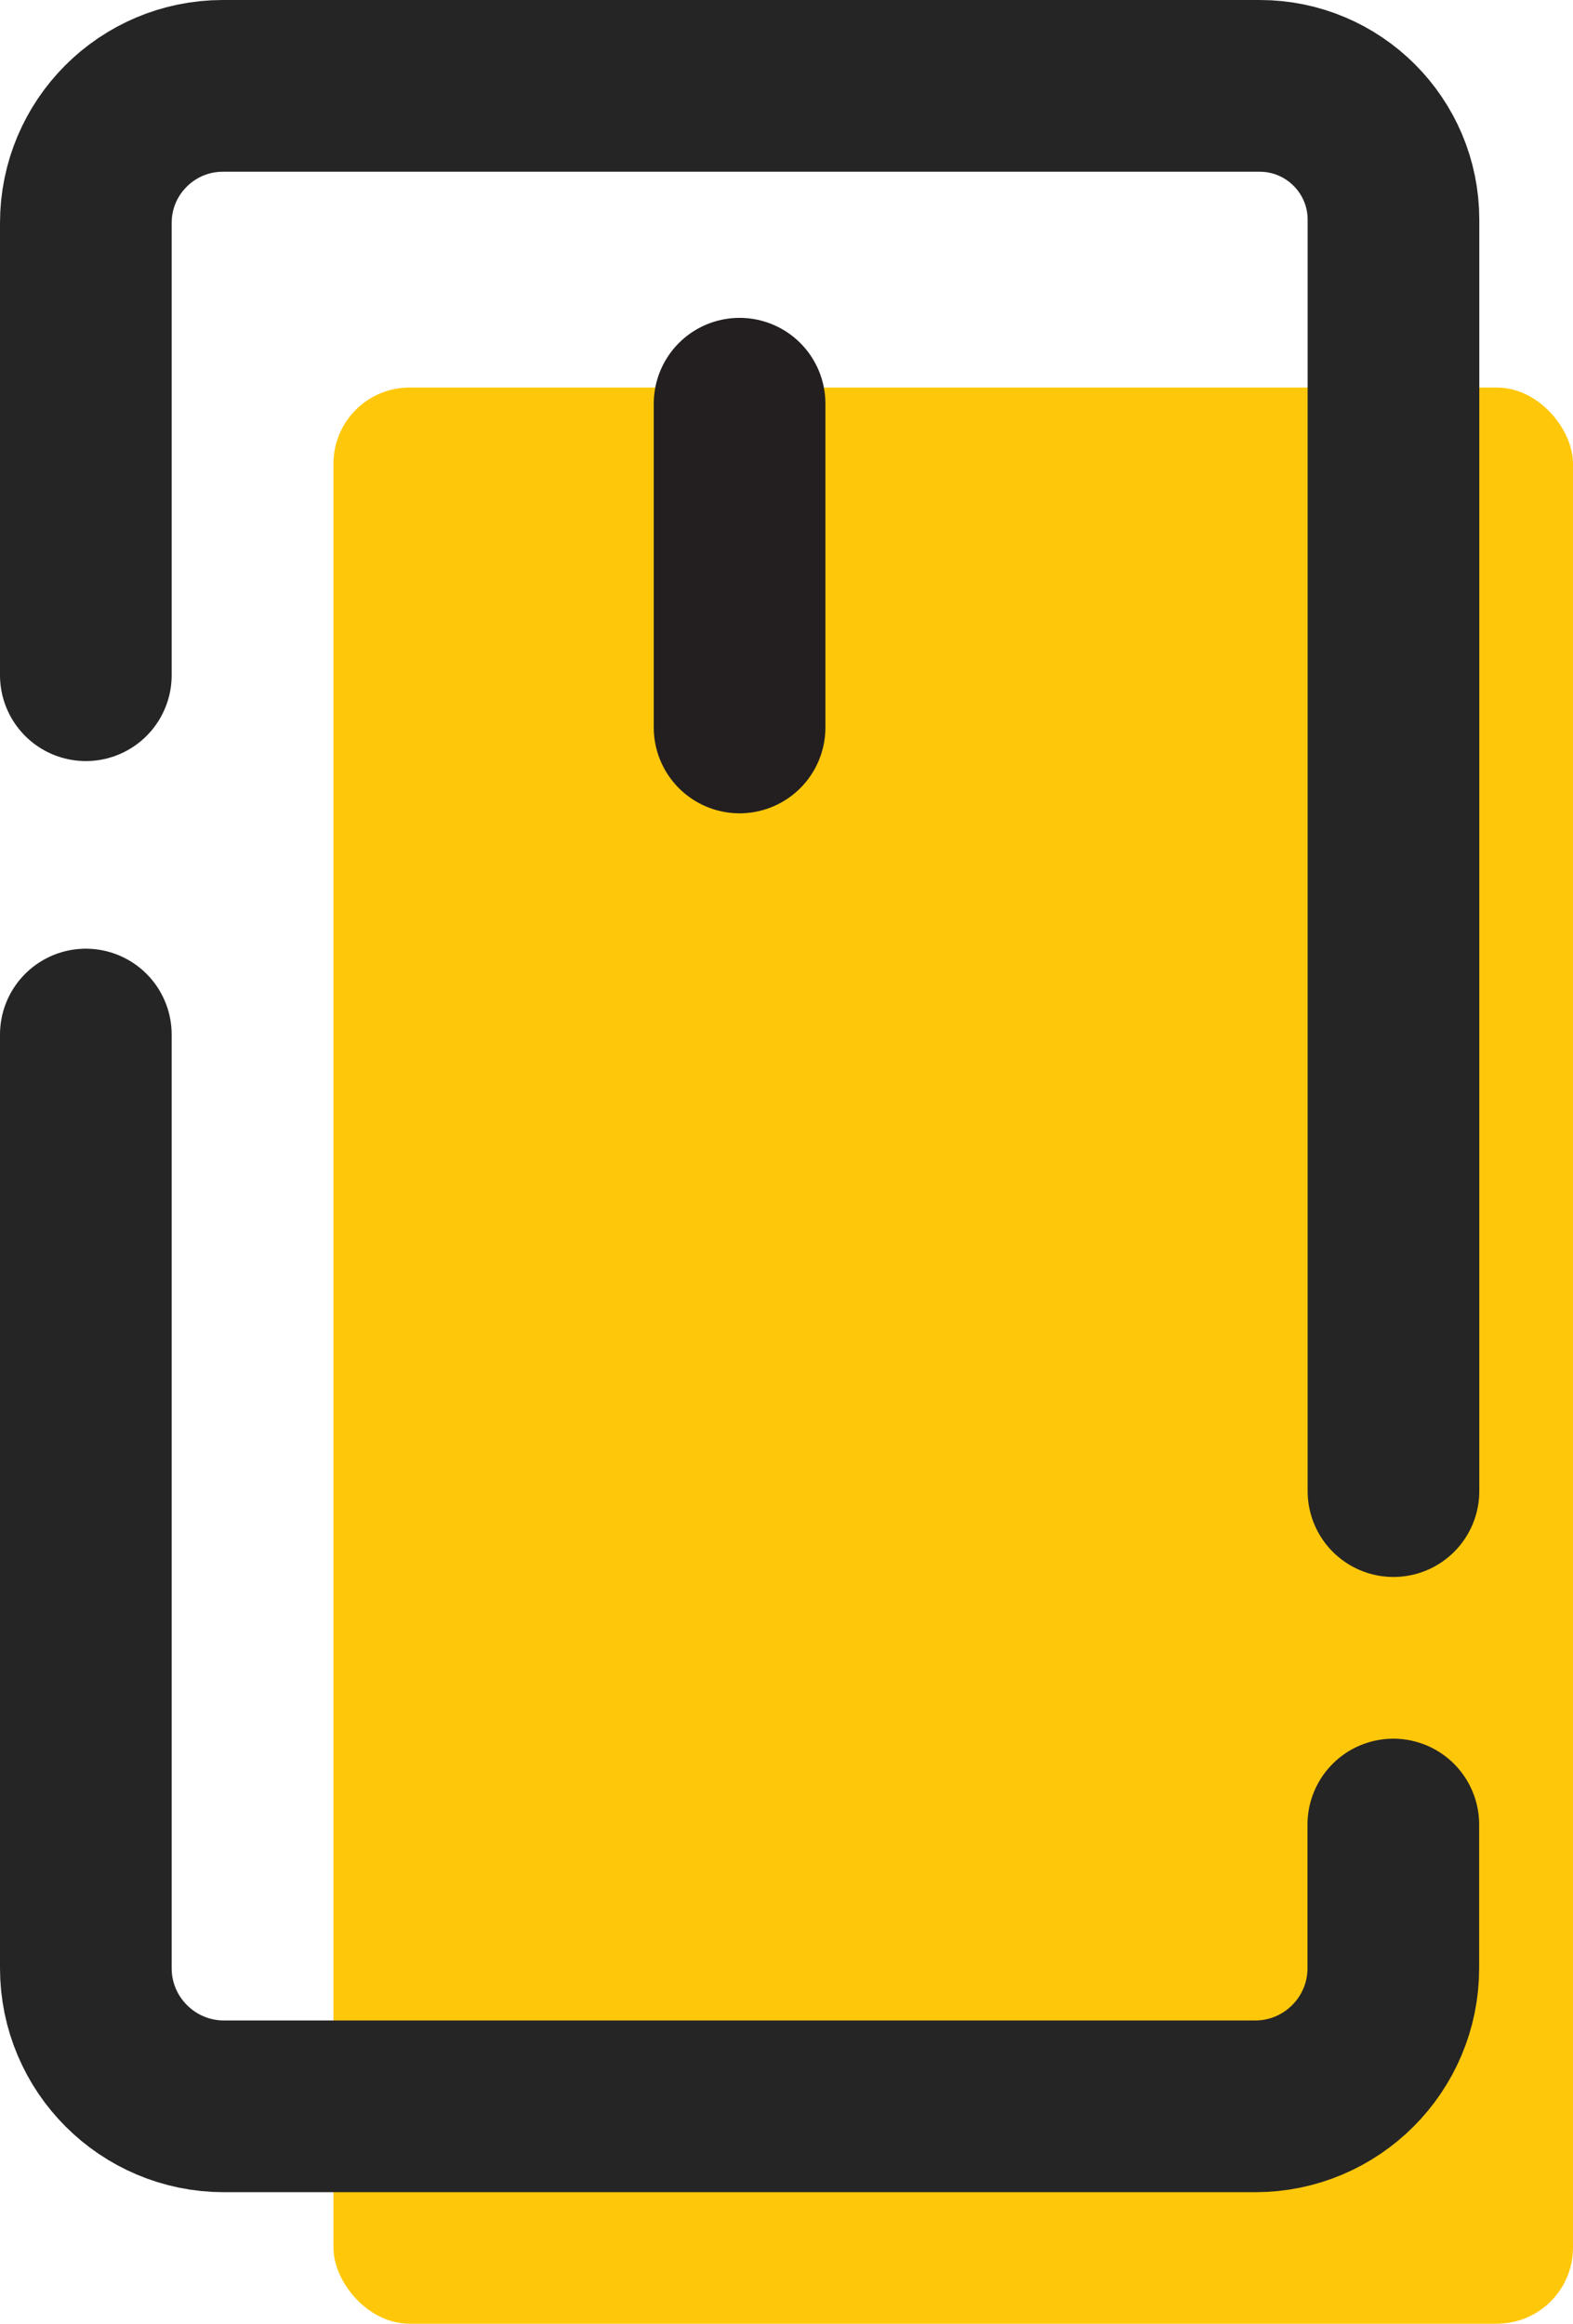
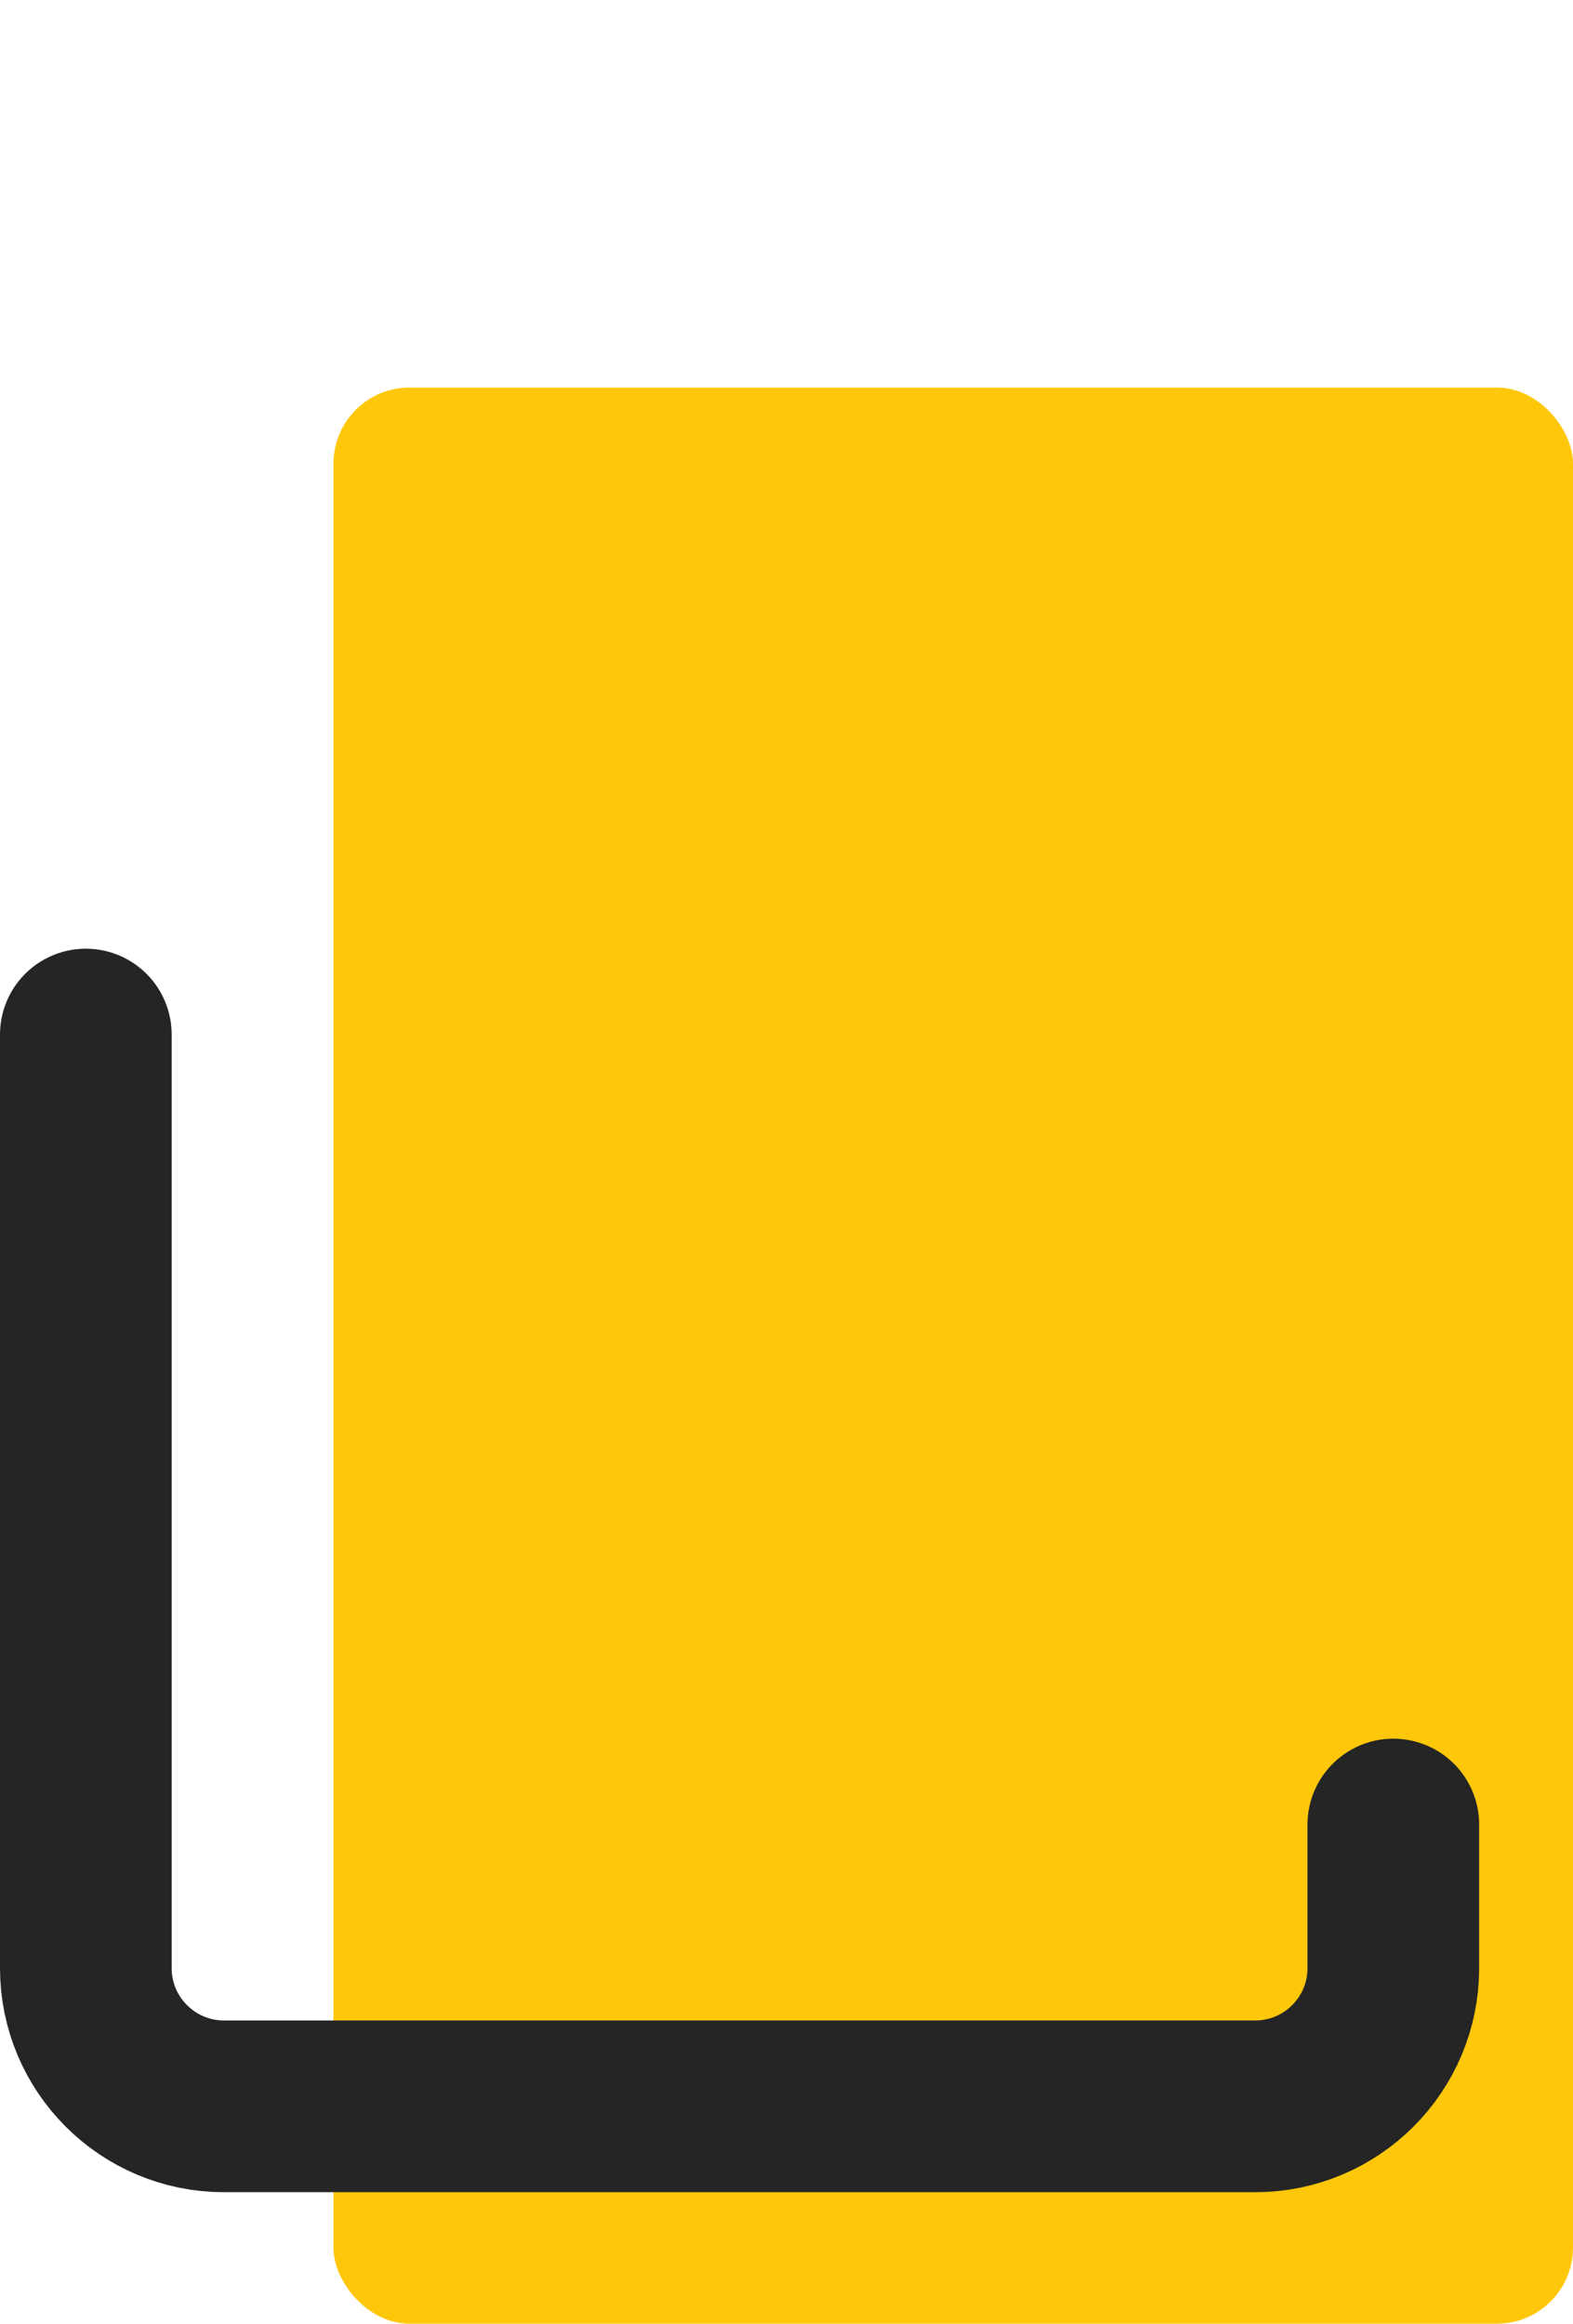
<svg xmlns="http://www.w3.org/2000/svg" viewBox="0 0 109.96 162.37">
  <defs>
    <style>
      .cls-1 {
        fill: none;
        stroke: #252525;
      }

      .cls-1, .cls-2 {
        stroke-linecap: round;
        stroke-linejoin: round;
        stroke-width: 12px;
      }

      .cls-2 {
        fill: #fff;
        stroke: #231f20;
      }

      .cls-3 {
        fill: #ffc70a;
      }
    </style>
  </defs>
  <g data-name="Layer 2" id="Layer_2">
    <rect ry="5.32" rx="5.32" height="135.29" width="86.65" y="27.08" x="23.31" class="cls-3" />
  </g>
  <g data-name="Layer 1" id="Layer_1">
-     <path d="M6,47.18V15.58c0-5.29,4.29-9.58,9.58-9.58h72.48c5.16,0,9.35,4.19,9.35,9.35v88.84" class="cls-1" />
    <path d="M97.4,127.49v10.03c0,5.33-4.32,9.66-9.66,9.66H15.66c-5.33,0-9.66-4.32-9.66-9.66v-65.23" class="cls-1" />
-     <line y2="50.83" x2="51.7" y1="28.21" x1="51.7" class="cls-2" />
  </g>
</svg>